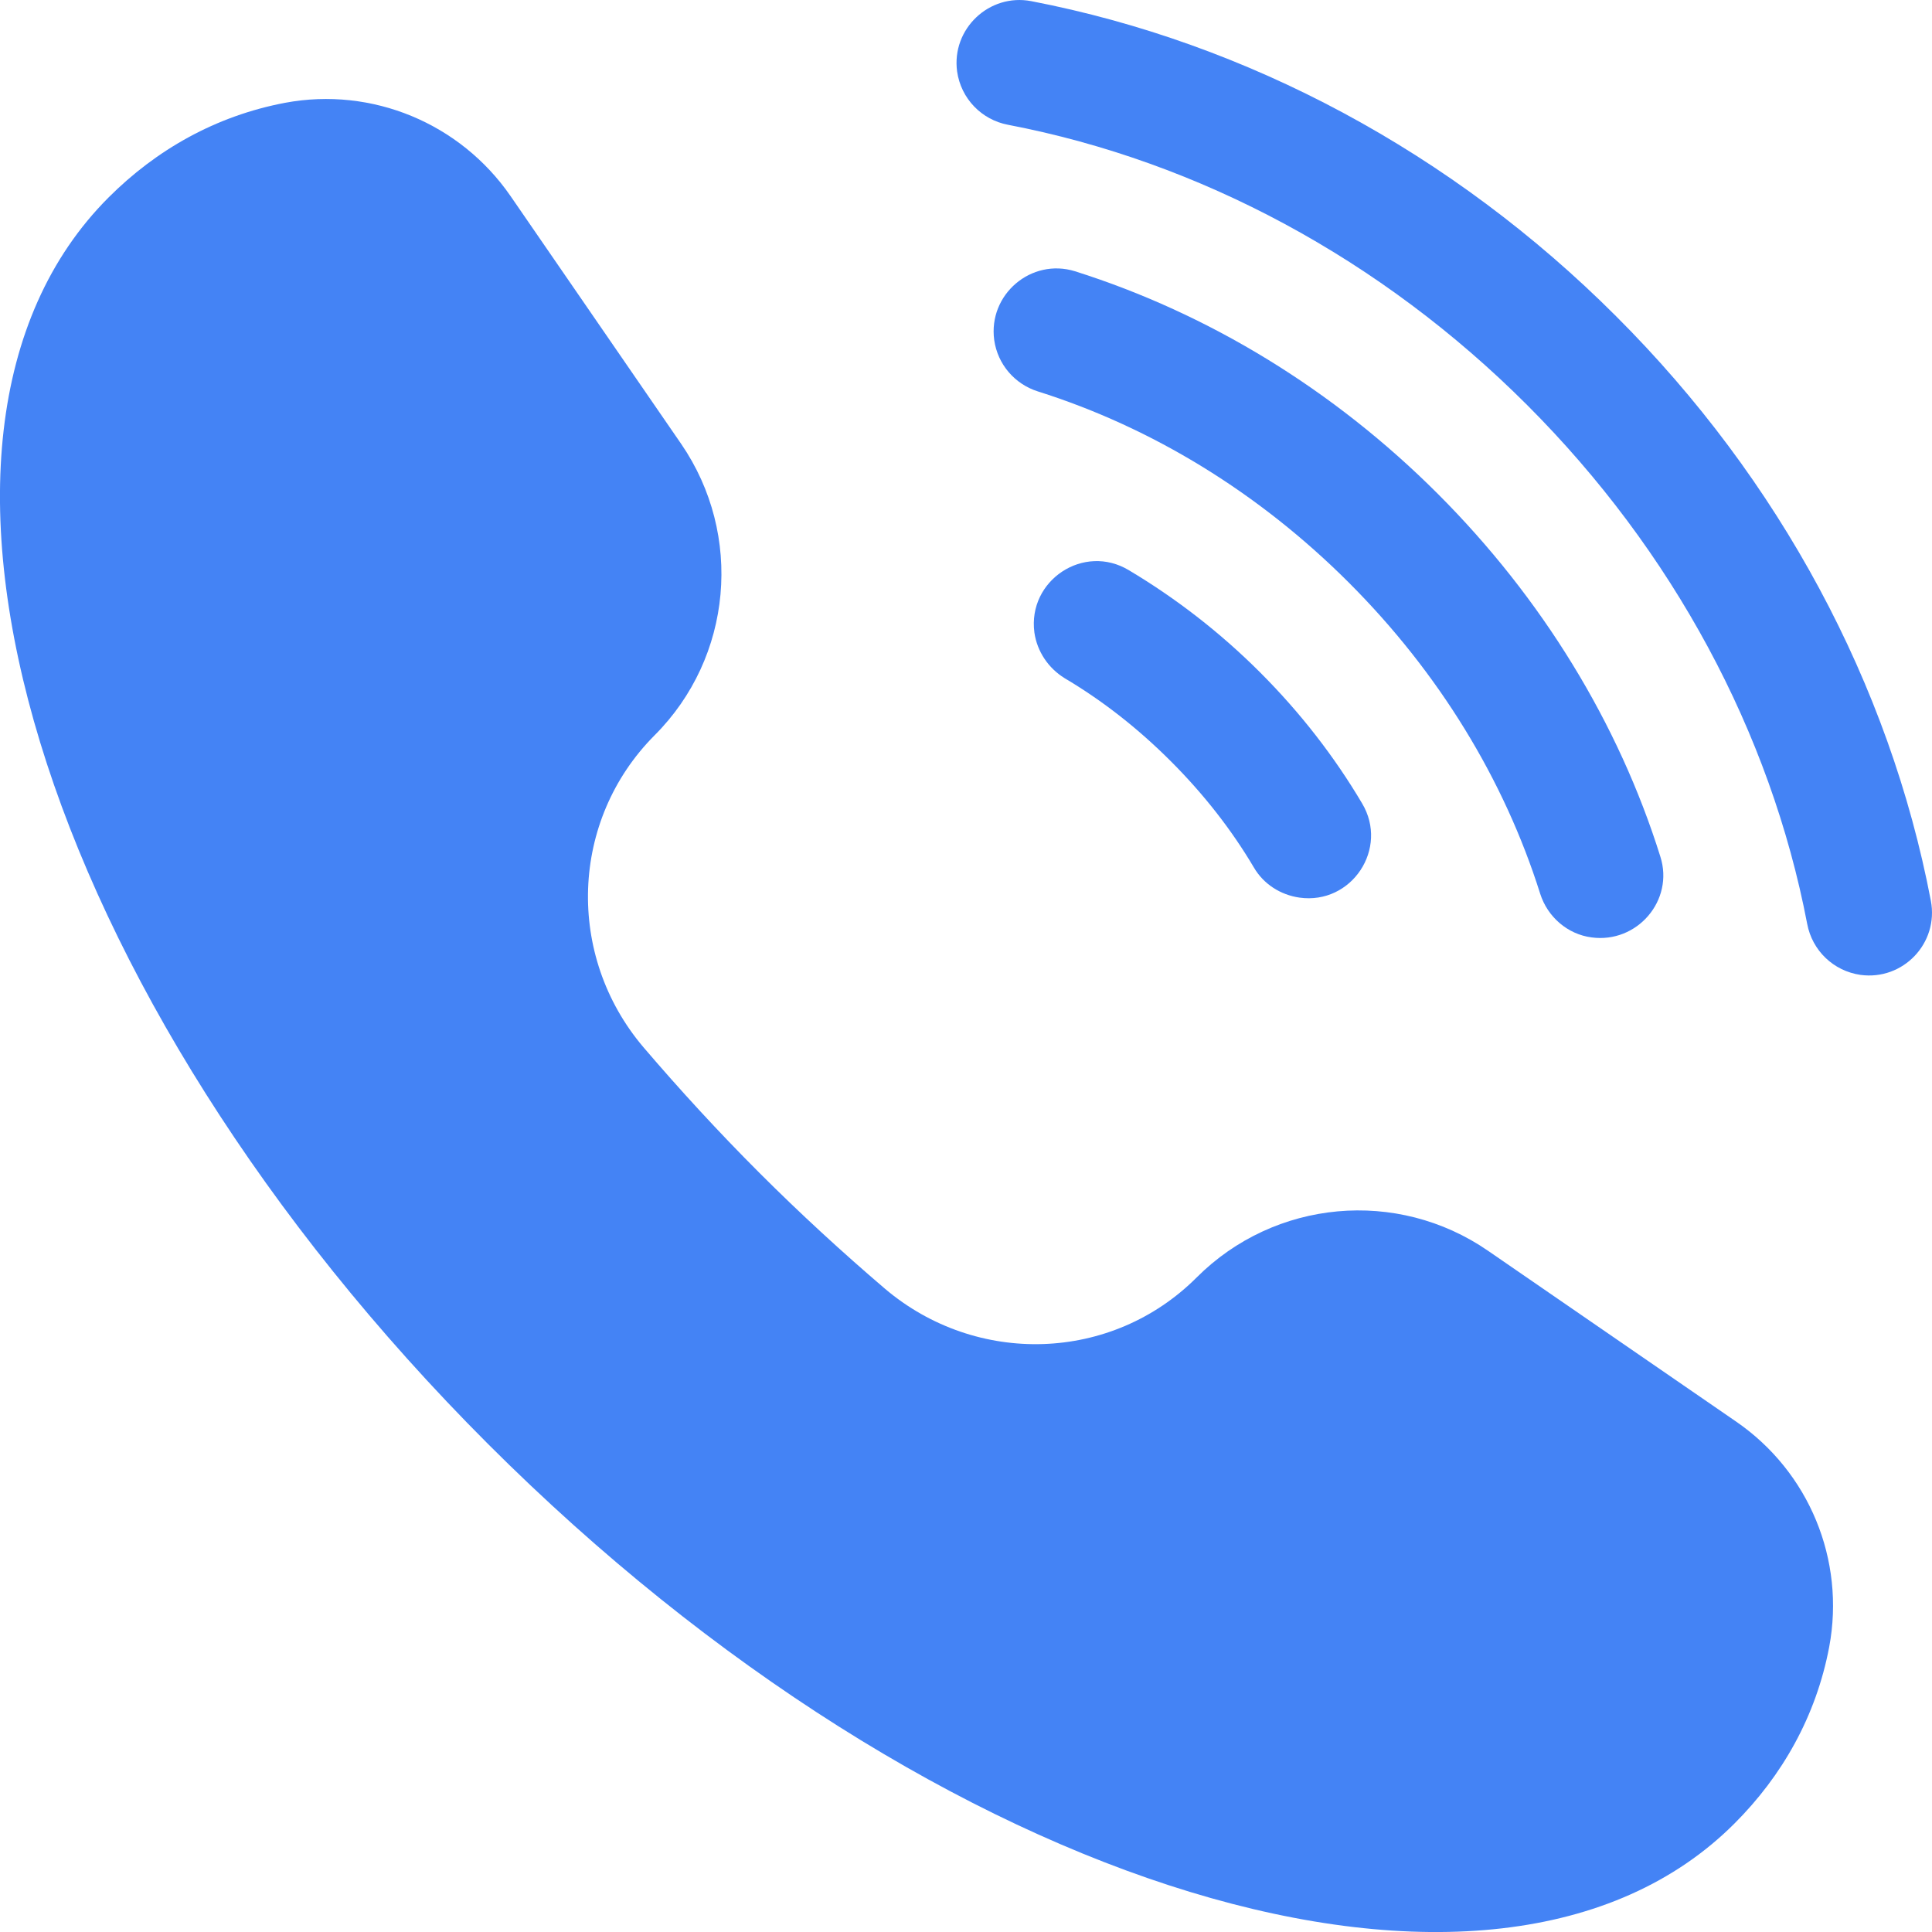
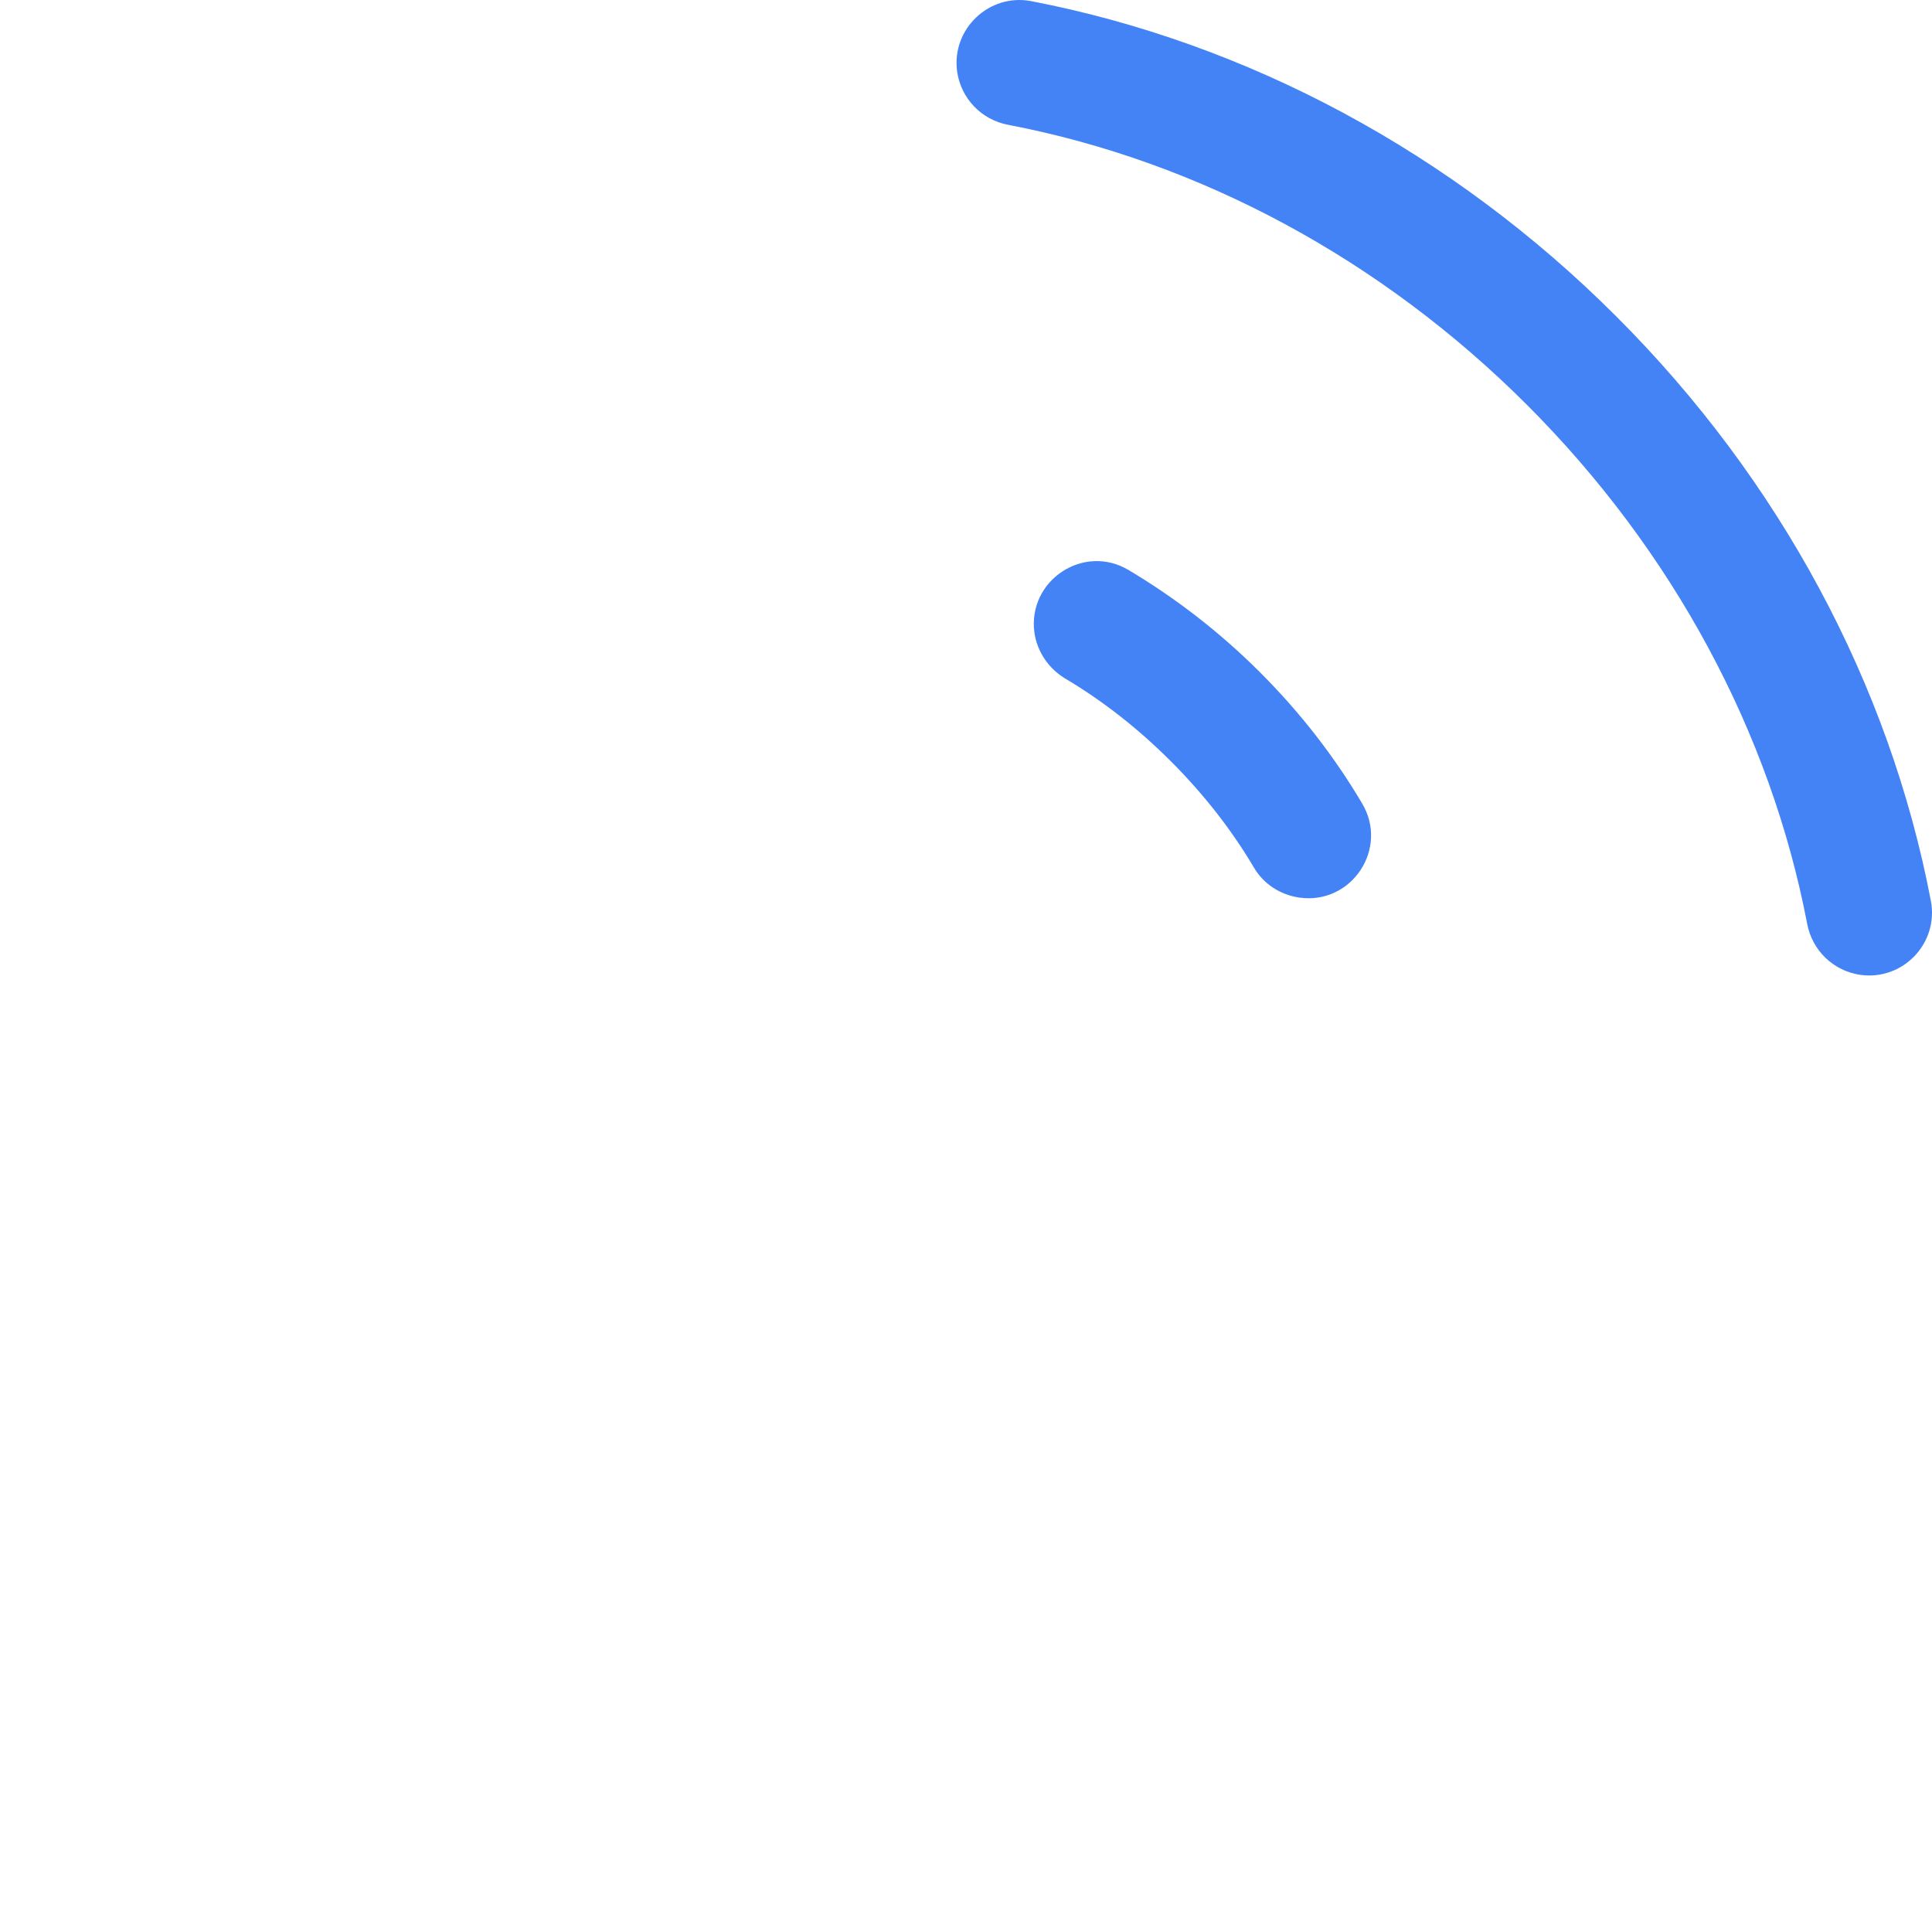
<svg xmlns="http://www.w3.org/2000/svg" version="1.1" id="圖層_1" x="0px" y="0px" viewBox="0 0 50 50" style="enable-background:new 0 0 50 50;" xml:space="preserve">
  <style type="text/css">
	.st0{fill:#4483F5;}
	.st1{fill:#FFFFFF;}
</style>
  <g>
    <g>
      <path class="st0" d="M24.77,1.85L24.77,1.85c0.1,0.7,0.63,1.25,1.32,1.38c4.96,0.95,9.66,3.48,13.43,7.25    c3.77,3.77,6.3,8.47,7.25,13.43c0.13,0.69,0.68,1.22,1.38,1.32h0c1.1,0.15,2.03-0.82,1.82-1.92c-1.07-5.6-3.91-10.9-8.15-15.13    c-4.23-4.23-9.53-7.07-15.13-8.15C25.6-0.18,24.62,0.75,24.77,1.85z" />
-       <path class="st0" d="M25.73,8.8L25.73,8.8c0.09,0.63,0.53,1.14,1.13,1.33c2.95,0.93,5.72,2.62,8.05,4.95    c2.33,2.33,4.02,5.1,4.95,8.05c0.19,0.6,0.71,1.05,1.33,1.13l0,0c1.18,0.16,2.14-0.96,1.78-2.09c-1.08-3.45-3.06-6.69-5.76-9.39    c-2.7-2.7-5.94-4.67-9.39-5.76C26.69,6.67,25.57,7.62,25.73,8.8z" />
      <path class="st0" d="M26.77,16.37L26.77,16.37c0.07,0.49,0.36,0.92,0.78,1.18c0.98,0.58,1.9,1.3,2.75,2.15    c0.85,0.85,1.57,1.77,2.15,2.75c0.25,0.43,0.69,0.71,1.18,0.78l0,0c1.35,0.19,2.32-1.27,1.62-2.44c-0.71-1.2-1.59-2.34-2.64-3.39    c-1.05-1.05-2.2-1.93-3.39-2.64C28.05,14.05,26.59,15.02,26.77,16.37z" />
    </g>
-     <path class="st0" d="M47.34,42.62L47.34,42.62c0.42-2.25-0.52-4.53-2.41-5.83l-6.42-4.42c-2.35-1.62-5.52-1.33-7.54,0.69l0,0   c-2.2,2.2-5.7,2.3-8.07,0.29c-1.1-0.94-2.19-1.94-3.25-3s-2.06-2.15-3-3.25c-2.01-2.37-1.9-5.87,0.29-8.07l0,0   c2.02-2.02,2.3-5.19,0.69-7.54l-4.42-6.42c-1.3-1.88-3.58-2.83-5.83-2.41l0,0C5.58,3,4.04,3.88,2.81,5.11   c-6.2,6.2-1.8,20.64,9.82,32.26s26.07,16.02,32.26,9.82C46.12,45.96,47,44.42,47.34,42.62z" />
  </g>
</svg>